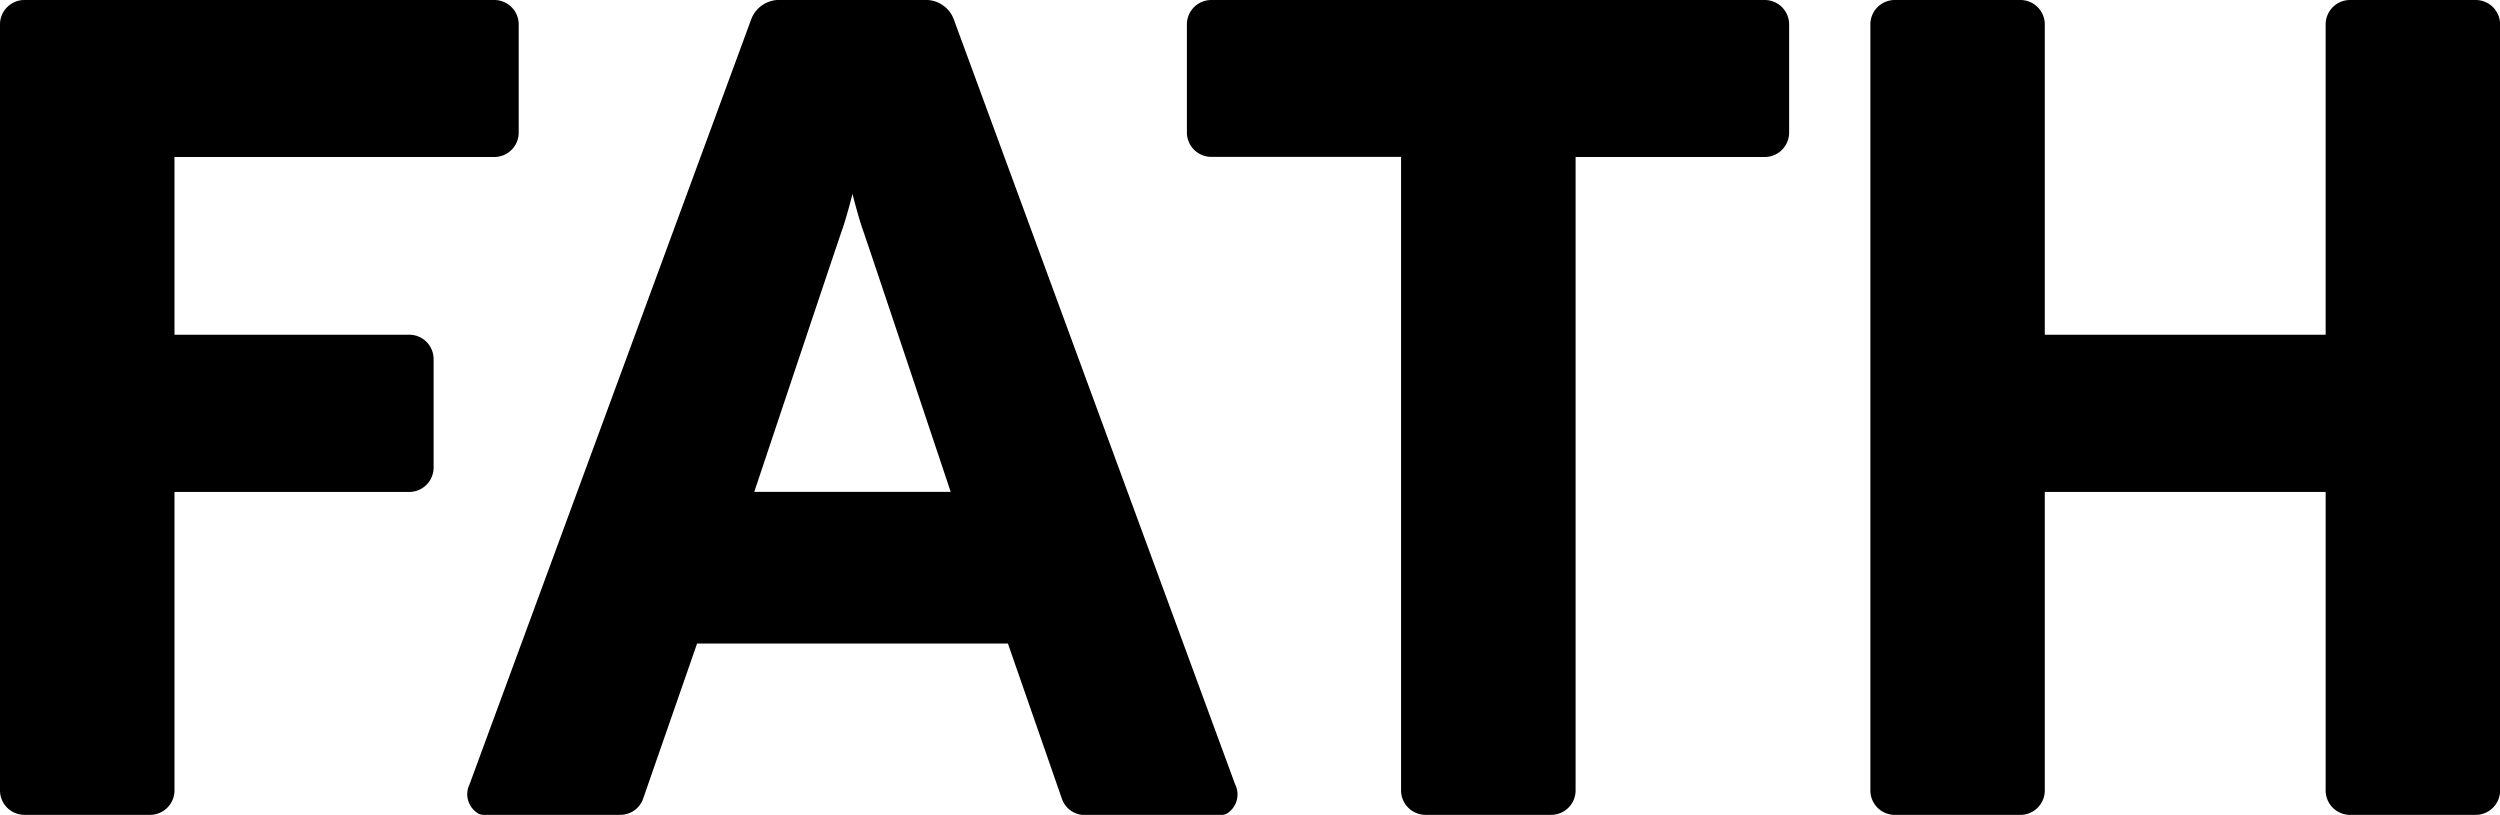
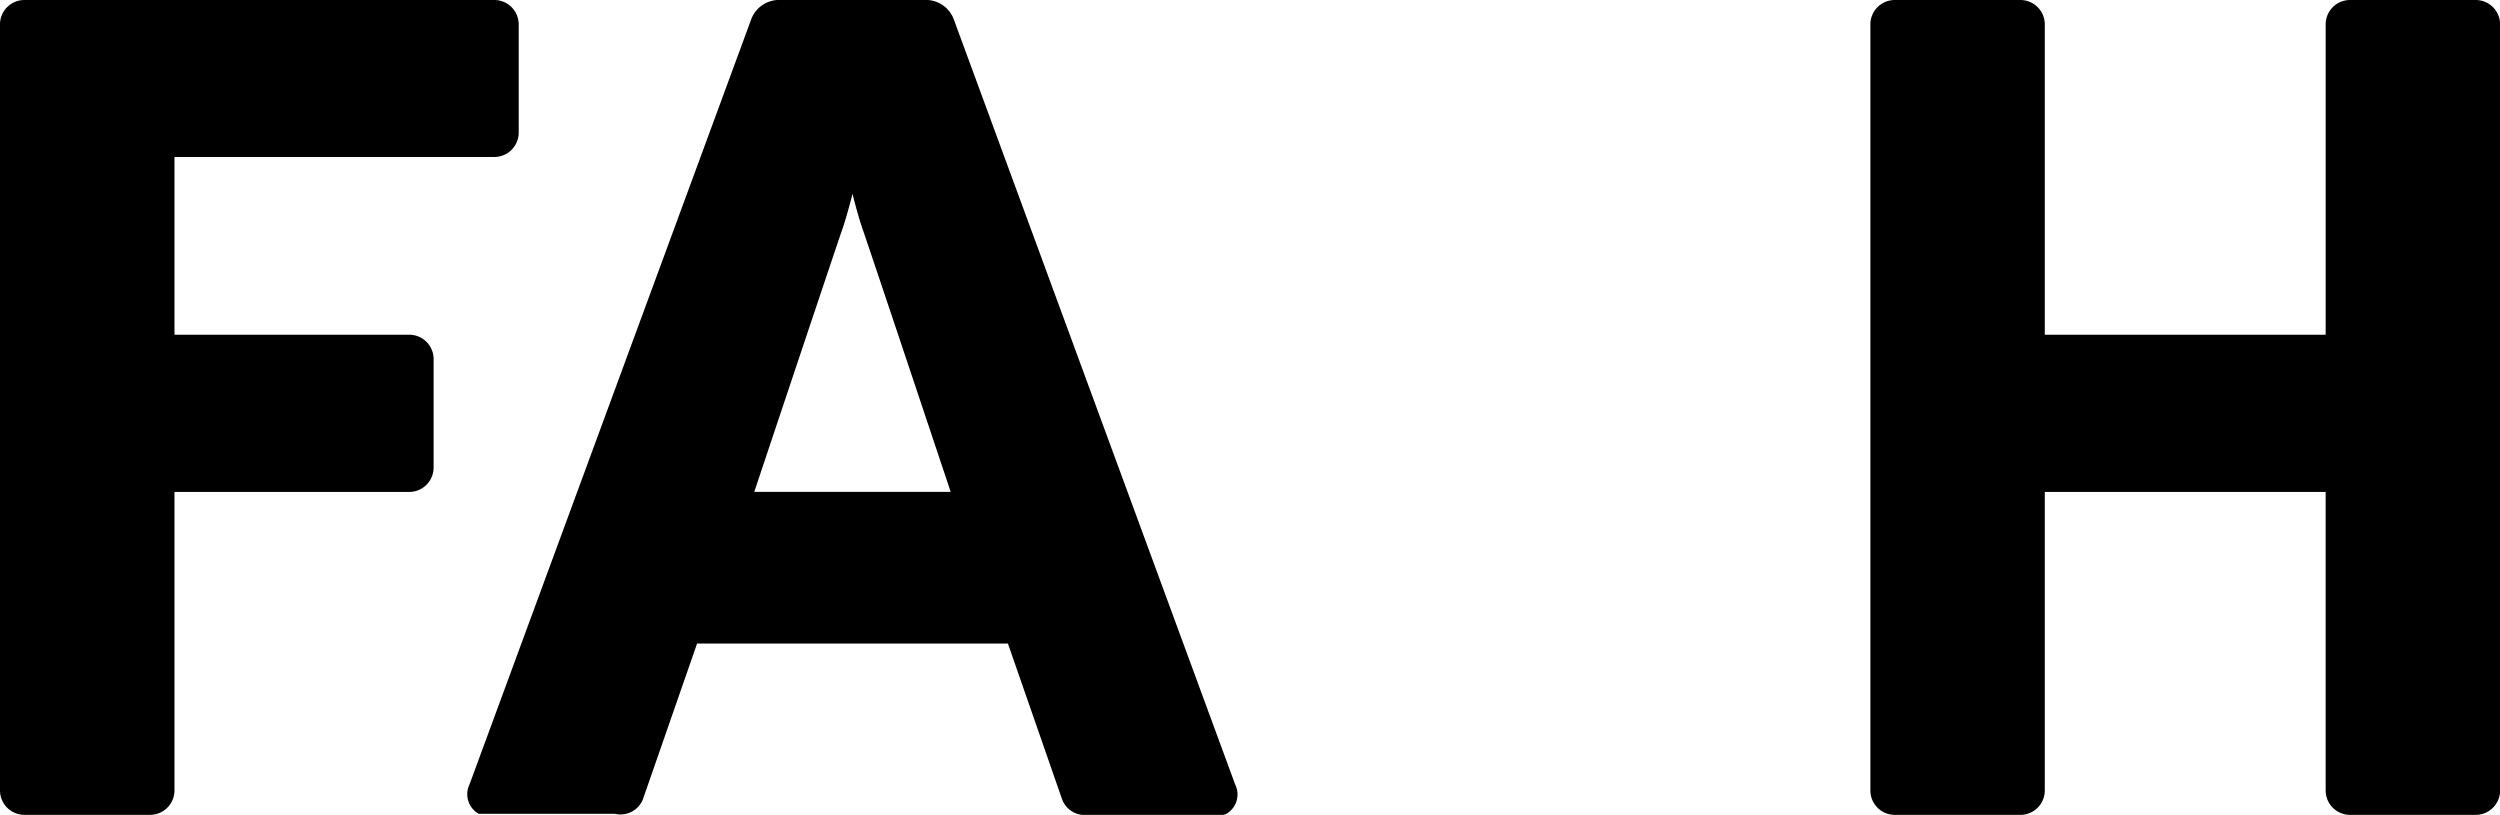
<svg xmlns="http://www.w3.org/2000/svg" width="73.631" height="24" viewBox="0 0 73.631 24">
  <g id="FATH-Logo-Navi" transform="translate(-280.33 -41.539)">
    <g id="Gruppe_330" data-name="Gruppe 330" transform="translate(335.418 41.539)">
      <path id="Pfad_236" data-name="Pfad 236" d="M-.7,0H-4.4a.719.719,0,0,0-.719.72V9.859h-8.272V.72A.719.719,0,0,0-14.11,0h-3.7a.719.719,0,0,0-.718.72v22.56a.719.719,0,0,0,.718.72h3.7a.719.719,0,0,0,.719-.72V14.488h8.272v8.792A.719.719,0,0,0-4.4,24H-.7a.719.719,0,0,0,.719-.72V.72A.719.719,0,0,0-.7,0" transform="translate(18.527)" />
    </g>
    <g id="Gruppe_331" data-name="Gruppe 331" transform="translate(315.282 41.539)">
-       <path id="Pfad_237" data-name="Pfad 237" d="M-.67,0h-16.3a.719.719,0,0,0-.719.72V3.9a.719.719,0,0,0,.719.72h5.589V23.279a.72.72,0,0,0,.72.72h3.7a.72.72,0,0,0,.72-.72V4.624H-.67A.719.719,0,0,0,.048,3.9V.72A.719.719,0,0,0-.67,0" transform="translate(17.694)" />
-     </g>
+       </g>
    <g id="Gruppe_332" data-name="Gruppe 332" transform="translate(280.33 41.539)">
      <path id="Pfad_238" data-name="Pfad 238" d="M-.475-.388H-7.388V-5.623l9.418,0a.719.719,0,0,0,.72-.721V-9.526a.719.719,0,0,0-.72-.721H-11.808a.719.719,0,0,0-.719.721V13.031h0a.719.719,0,0,0,.719.721h3.7a.72.72,0,0,0,.72-.721V4.242H-.475a.719.719,0,0,0,.719-.72V.331a.719.719,0,0,0-.719-.72" transform="translate(12.527 10.247)" />
    </g>
    <g id="Gruppe_333" data-name="Gruppe 333" transform="translate(294.109 41.539)">
-       <path id="Pfad_239" data-name="Pfad 239" d="M-.434-.267c.147-.417.311-1.075.311-1.075S.04-.684.188-.267s2.581,7.7,2.581,7.7H-3.016S-.581.149-.434-.267m-10.7,17.183a.447.447,0,0,0,.148.03h4.018A.711.711,0,0,0-6.3,16.5l1.6-4.6H4.454l1.6,4.6a.711.711,0,0,0,.662.451h4.018a.436.436,0,0,0,.147-.03.661.661,0,0,0,.266-.871h0L2.854-6.5a.878.878,0,0,0-.783-.554H-2.317A.877.877,0,0,0-3.1-6.5l-8.3,22.543h0a.663.663,0,0,0,.266.871" transform="translate(11.452 7.053)" />
+       <path id="Pfad_239" data-name="Pfad 239" d="M-.434-.267c.147-.417.311-1.075.311-1.075S.04-.684.188-.267s2.581,7.7,2.581,7.7H-3.016S-.581.149-.434-.267m-10.7,17.183h4.018A.711.711,0,0,0-6.3,16.5l1.6-4.6H4.454l1.6,4.6a.711.711,0,0,0,.662.451h4.018a.436.436,0,0,0,.147-.03.661.661,0,0,0,.266-.871h0L2.854-6.5a.878.878,0,0,0-.783-.554H-2.317A.877.877,0,0,0-3.1-6.5l-8.3,22.543h0a.663.663,0,0,0,.266.871" transform="translate(11.452 7.053)" />
    </g>
  </g>
</svg>